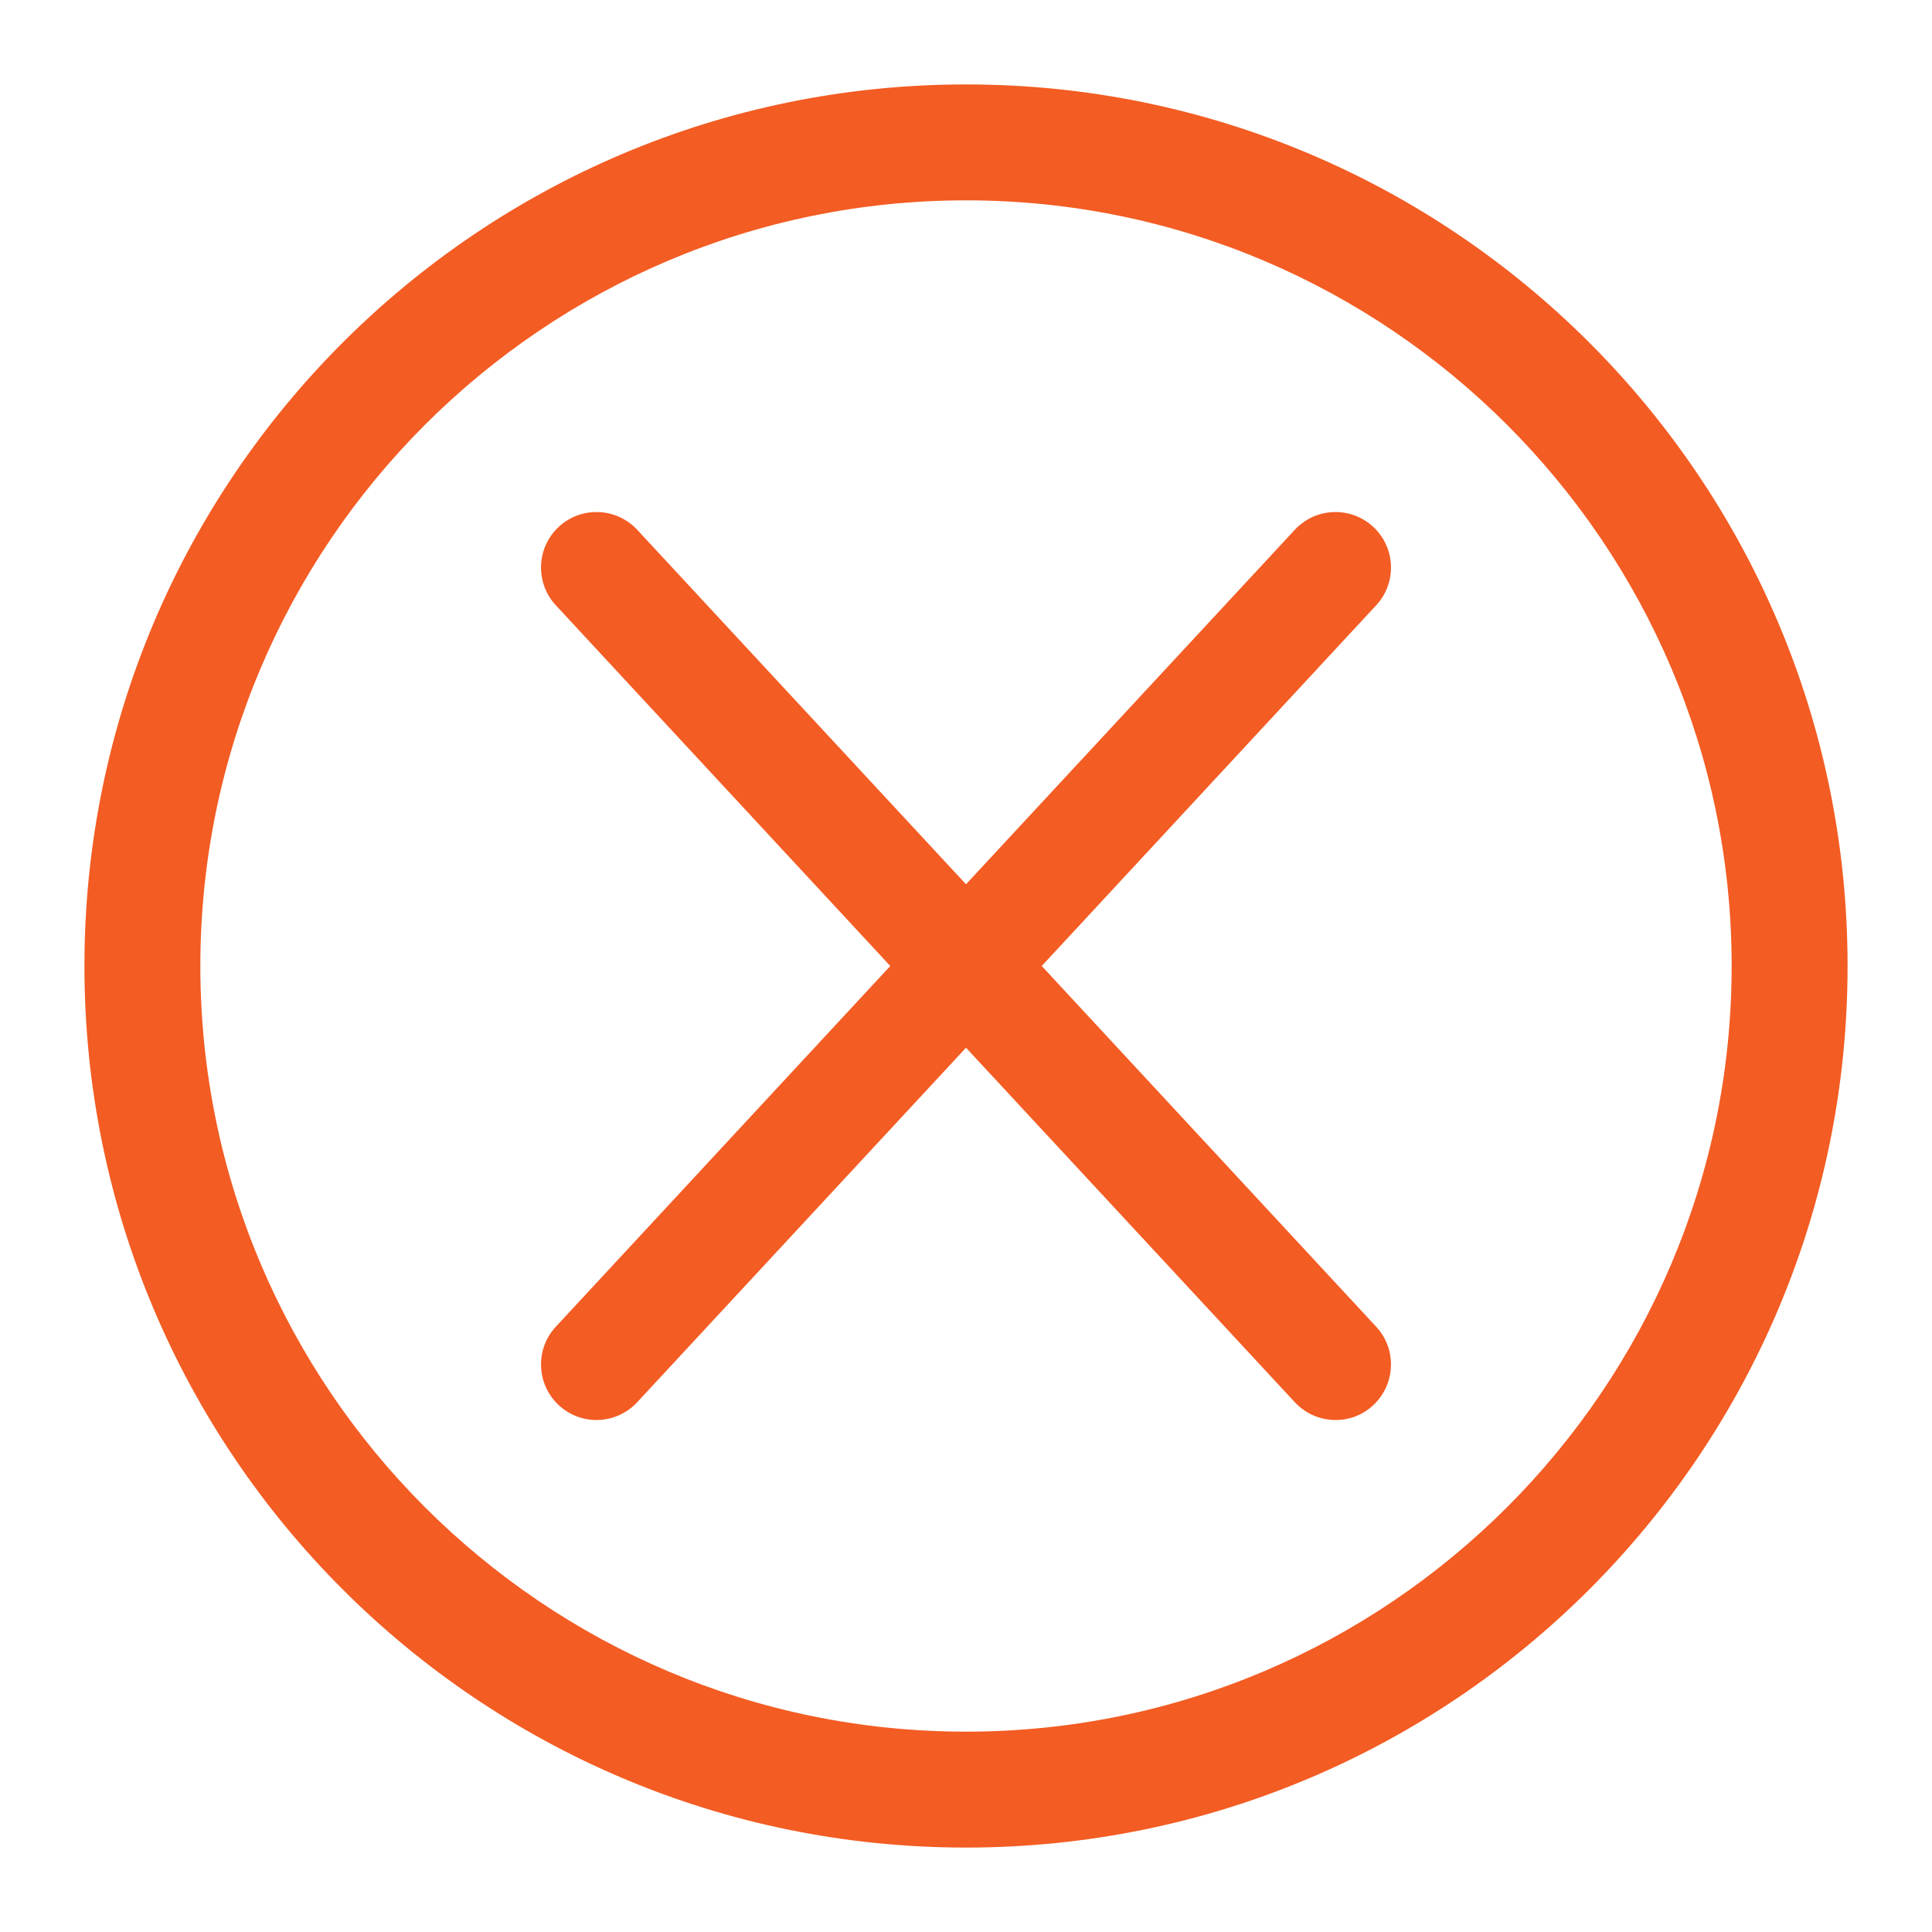
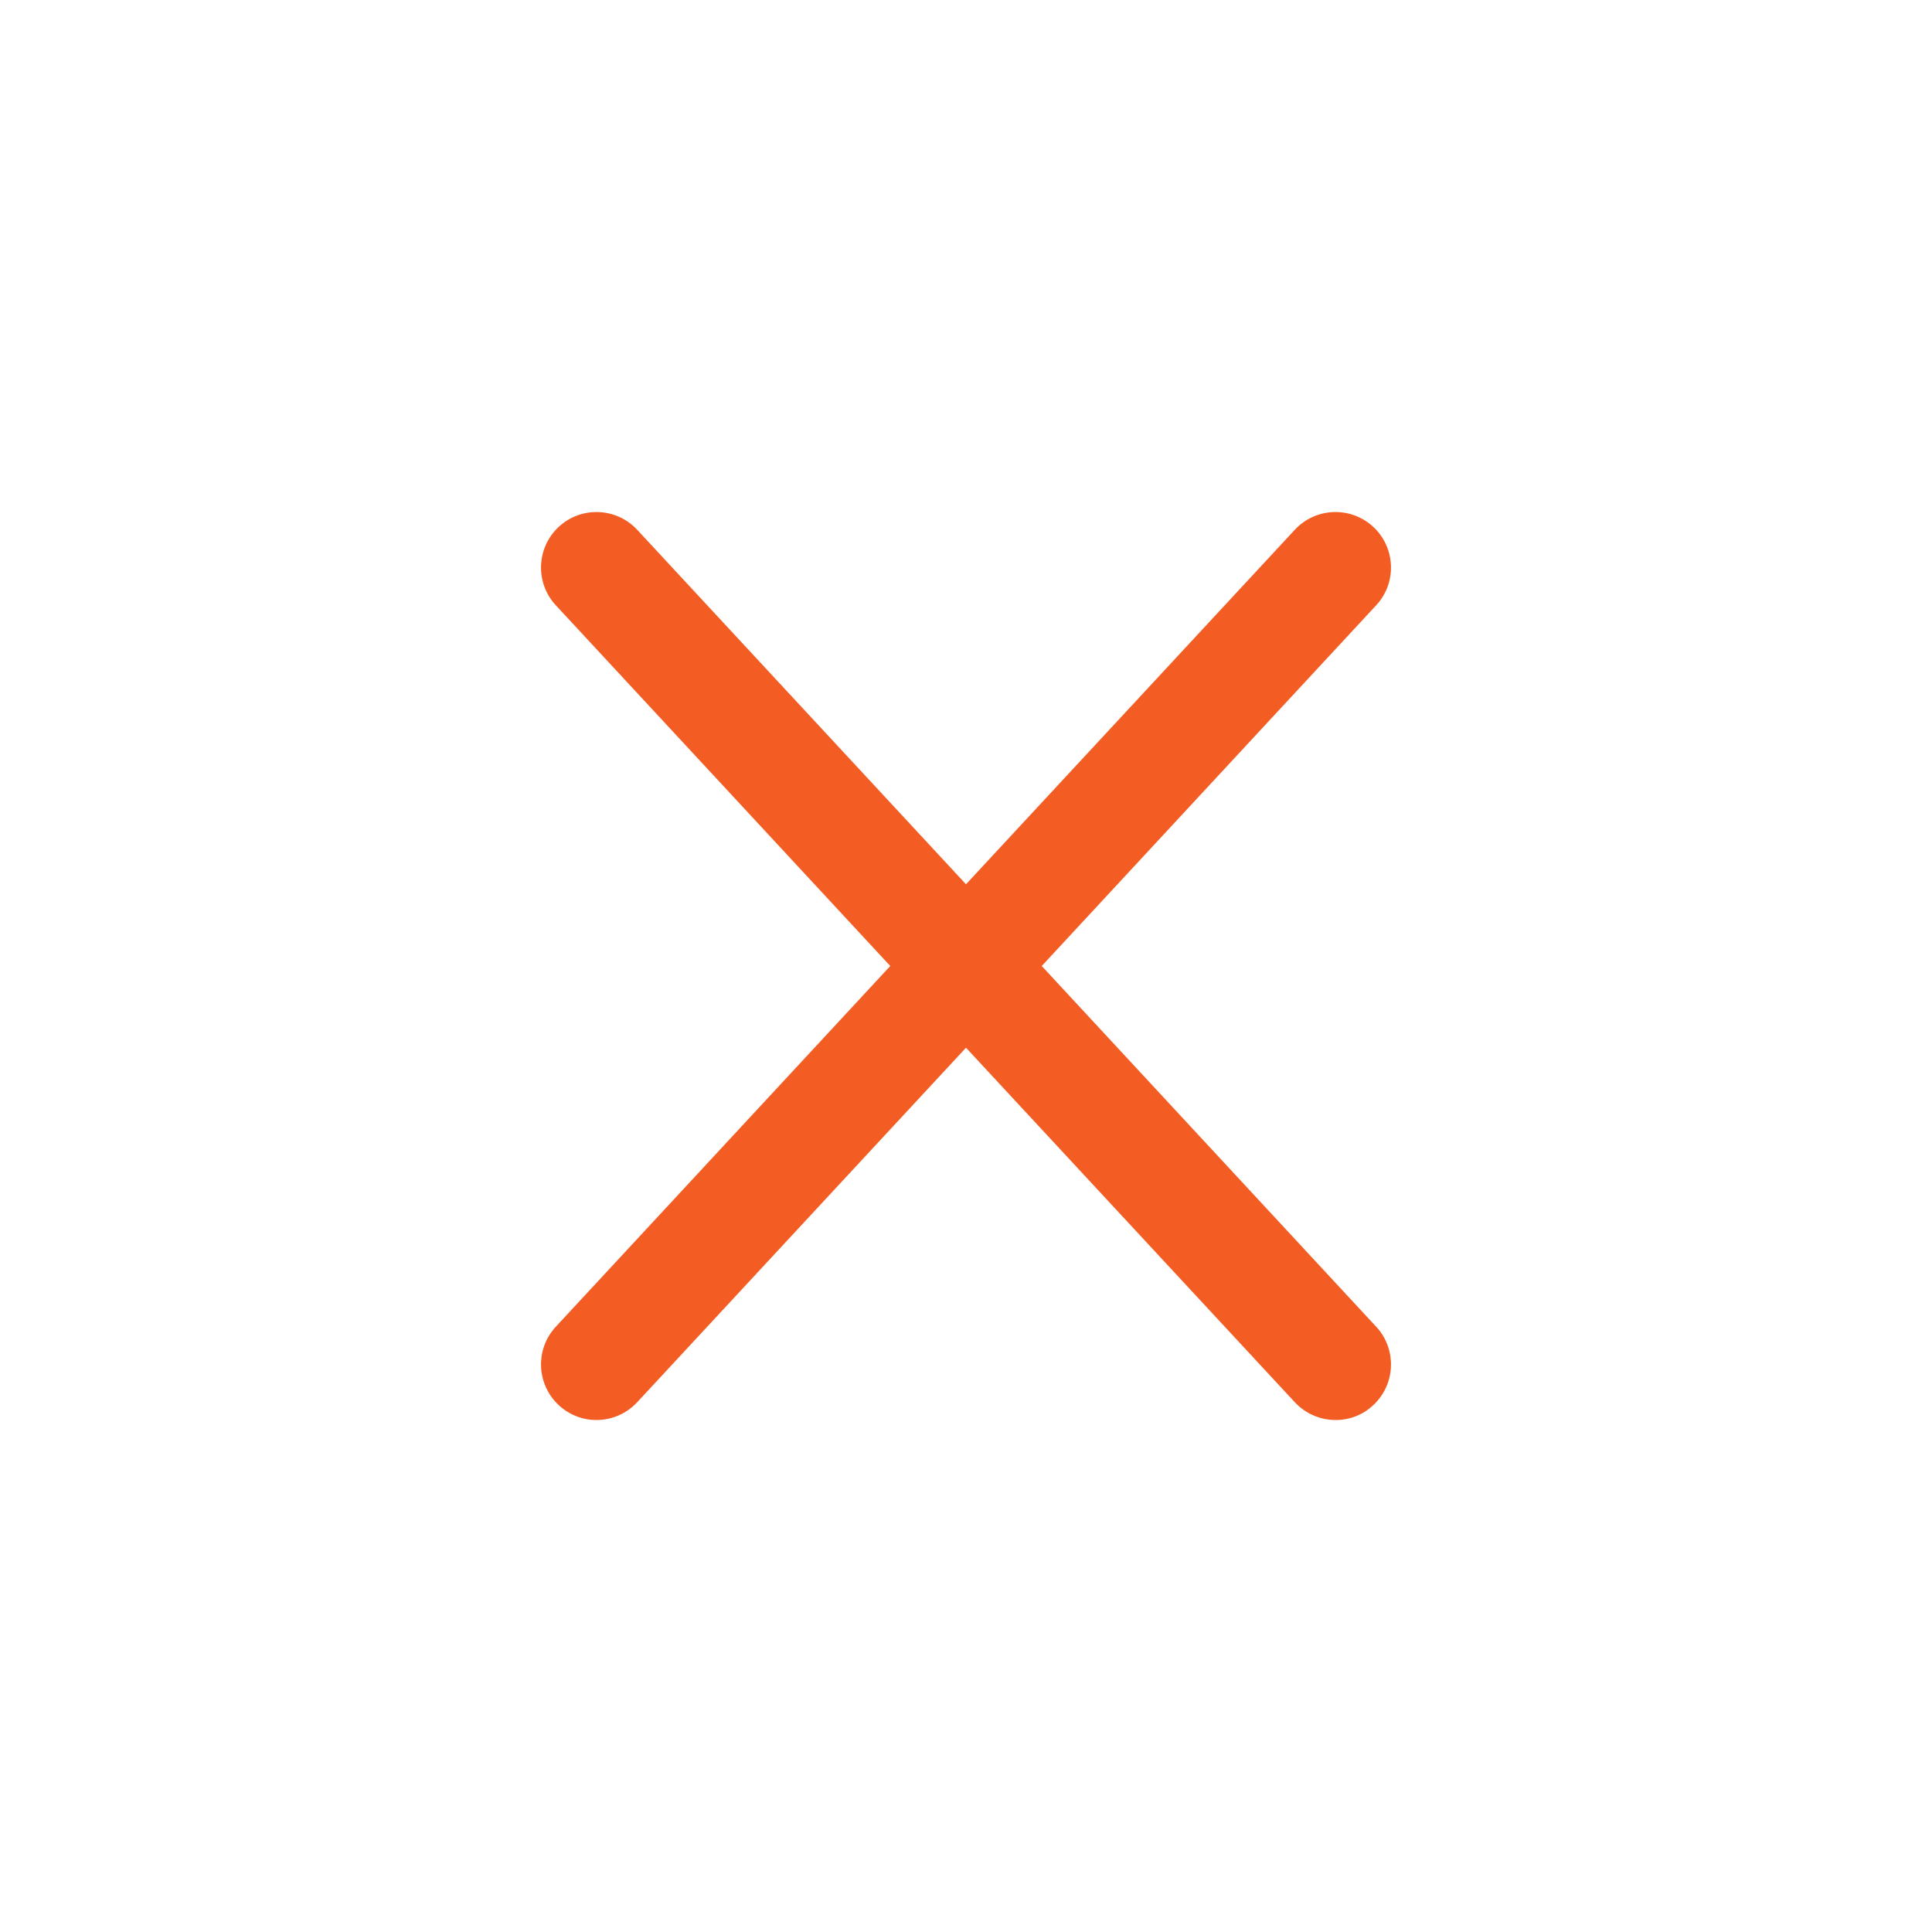
<svg xmlns="http://www.w3.org/2000/svg" id="Layer_1" data-name="Layer 1" viewBox="0 0 100 100">
  <defs>
    <style>
      .cls-1 {
        fill: #f35c23;
      }
    </style>
  </defs>
-   <path class="cls-1" d="M50,10.37c21.85,0,39.63,17.78,39.63,39.63s-17.78,39.63-39.63,39.63S10.37,71.85,10.37,50,28.15,10.37,50,10.37M50,4.37C24.8,4.37,4.37,24.8,4.37,50s20.43,45.63,45.63,45.63,45.63-20.43,45.63-45.63S75.2,4.37,50,4.37h0Z" />
  <path class="cls-1" d="M53.92,50l17.31-18.67c1.08-1.16,1.01-2.98-.15-4.06-1.17-1.08-2.98-1.01-4.06.15l-17.02,18.35-17.02-18.35c-1.08-1.16-2.9-1.23-4.06-.15-1.16,1.08-1.23,2.9-.15,4.06l17.31,18.67-17.31,18.67c-1.08,1.16-1.01,2.98.15,4.06.55.51,1.25.77,1.95.77.77,0,1.54-.31,2.11-.92l17.02-18.35,17.02,18.35c.57.61,1.34.92,2.11.92.7,0,1.4-.25,1.95-.77,1.16-1.08,1.23-2.9.15-4.06l-17.31-18.67Z" />
</svg>